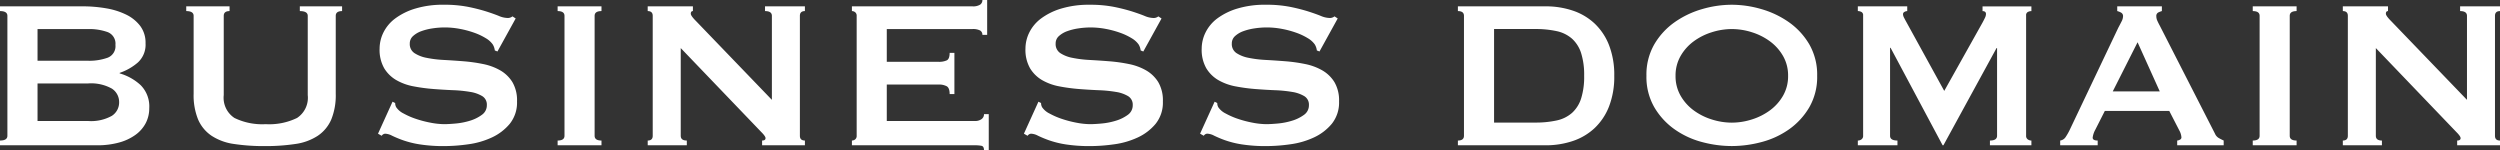
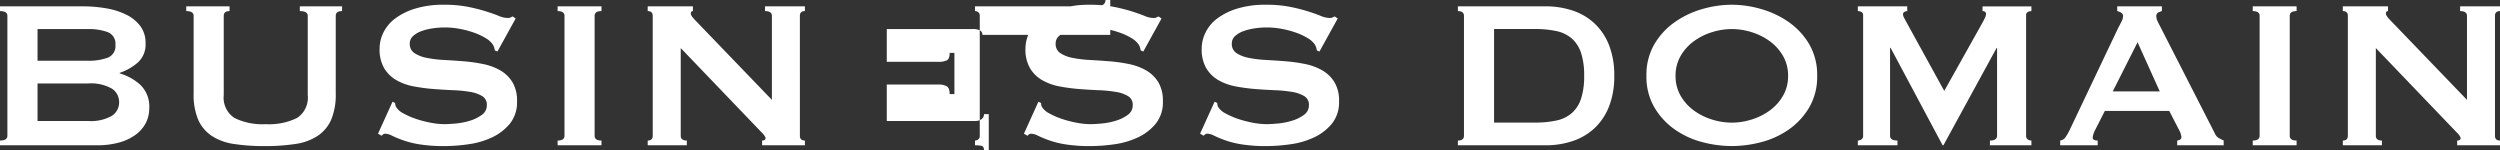
<svg xmlns="http://www.w3.org/2000/svg" width="312.312" height="18.777" viewBox="0 0 312.312 18.777">
  <rect x="0" y="0" width="312.312" height="18.777" fill="#333333" stroke="none" />
-   <path id="パス_921" data-name="パス 921" d="M13.728-10.56a6.831,6.831,0,0,0,2.458-.38,1.538,1.538,0,0,0,.973-1.6,1.538,1.538,0,0,0-.973-1.6,6.831,6.831,0,0,0-2.458-.379h-6.3v3.96Zm0,7.524a5.3,5.3,0,0,0,2.986-.644,1.989,1.989,0,0,0,.907-1.7,1.989,1.989,0,0,0-.907-1.7,5.3,5.3,0,0,0-2.986-.644h-6.3v4.686Zm-.66-14.322a17.066,17.066,0,0,1,2.937.248,9.072,9.072,0,0,1,2.508.792A4.879,4.879,0,0,1,20.262-14.9a3.485,3.485,0,0,1,.66,2.161,3.017,3.017,0,0,1-.957,2.392,6.813,6.813,0,0,1-2.277,1.3v.066a6.461,6.461,0,0,1,2.623,1.469A3.768,3.768,0,0,1,21.384-4.62a3.974,3.974,0,0,1-.429,1.831A4.222,4.222,0,0,1,19.684-1.32a6.294,6.294,0,0,1-2.062.973A10.164,10.164,0,0,1,14.85,0H2.739V-.594q.924,0,.924-.594V-16.17q0-.594-.924-.594v-.594Zm18.348.594q-.726,0-.726.594v9.9a3.015,3.015,0,0,0,1.337,2.855,7.924,7.924,0,0,0,3.91.776,7.924,7.924,0,0,0,3.91-.776A3.015,3.015,0,0,0,41.184-6.27v-9.9q0-.594-.99-.594v-.594h5.28v.594q-.792,0-.792.594v9.735a8,8,0,0,1-.561,3.217,4.678,4.678,0,0,1-1.683,2.03A6.823,6.823,0,0,1,39.649-.165,24.817,24.817,0,0,1,35.805.1,24.817,24.817,0,0,1,31.96-.165a6.823,6.823,0,0,1-2.788-1.023,4.678,4.678,0,0,1-1.683-2.03,8,8,0,0,1-.561-3.217V-16.17q0-.594-.924-.594v-.594h5.412ZM51.777-5.445l.33.165a1.045,1.045,0,0,0,.132.528,2.354,2.354,0,0,0,.908.775A9.251,9.251,0,0,0,54.7-3.3a13.526,13.526,0,0,0,1.831.478,9.308,9.308,0,0,0,1.716.182q.561,0,1.452-.083a8.641,8.641,0,0,0,1.749-.346A4.919,4.919,0,0,0,62.931-3.8a1.445,1.445,0,0,0,.627-1.221,1.232,1.232,0,0,0-.577-1.122,4.224,4.224,0,0,0-1.518-.528,16.418,16.418,0,0,0-2.145-.214q-1.2-.049-2.458-.148a22.406,22.406,0,0,1-2.458-.33,6.805,6.805,0,0,1-2.145-.775A4.267,4.267,0,0,1,50.737-9.62a4.648,4.648,0,0,1-.577-2.458,4.582,4.582,0,0,1,.479-2.013,4.889,4.889,0,0,1,1.469-1.749,8.09,8.09,0,0,1,2.508-1.238,11.894,11.894,0,0,1,3.564-.479,15.283,15.283,0,0,1,3.036.264,22.522,22.522,0,0,1,2.228.561q.941.3,1.584.561a2.956,2.956,0,0,0,1.072.264.911.911,0,0,0,.66-.2l.4.264-2.277,4.125-.33-.132a1.819,1.819,0,0,0-.264-.759,2.819,2.819,0,0,0-.874-.776,7.584,7.584,0,0,0-1.436-.676,11.687,11.687,0,0,0-1.782-.479,10.251,10.251,0,0,0-1.914-.182,10.192,10.192,0,0,0-1.5.116,7.07,7.07,0,0,0-1.4.346,3.094,3.094,0,0,0-1.04.611,1.226,1.226,0,0,0-.412.941,1.345,1.345,0,0,0,.577,1.188,4.208,4.208,0,0,0,1.518.594,14.279,14.279,0,0,0,2.145.264q1.2.066,2.459.165a20.038,20.038,0,0,1,2.458.346,7.1,7.1,0,0,1,2.145.792,4.313,4.313,0,0,1,1.518,1.468,4.489,4.489,0,0,1,.577,2.409,4.234,4.234,0,0,1-.908,2.8,6.4,6.4,0,0,1-2.26,1.716,10.189,10.189,0,0,1-2.921.841A21.623,21.623,0,0,1,58.311.1,19.389,19.389,0,0,1,55.16-.116a11.772,11.772,0,0,1-2.112-.528A14.147,14.147,0,0,1,51.711-1.2a1.983,1.983,0,0,0-.858-.248.549.549,0,0,0-.429.264l-.462-.264ZM72.4-.594q.858,0,.858-.594V-16.17q0-.594-.858-.594v-.594H77.88v.594q-.858,0-.858.594V-1.188q0,.594.858.594V0H72.4Zm11.253,0q.627,0,.627-.594V-16.17q0-.594-.627-.594v-.594H89.3v.594q-.264,0-.264.33,0,.264.66.924l9.471,9.834V-16.17q0-.594-.858-.594v-.594h4.983v.594q-.627,0-.627.594V-1.188q0,.594.627.594V0H97.944V-.594q.429,0,.429-.3,0-.231-.528-.759L87.78-12.144V-1.188q0,.594.759.594V0H83.655Zm41.811-13.2a.605.605,0,0,0-.28-.544,1.9,1.9,0,0,0-.974-.181H113.52v4.092h6.468a2.334,2.334,0,0,0,1.023-.181q.363-.181.363-.941h.594V-6.4h-.594q0-.759-.363-.973a2.023,2.023,0,0,0-1.023-.215H113.52v4.554h11.022a1.328,1.328,0,0,0,.809-.231.738.738,0,0,0,.314-.627h.594V.627h-.594q0-.495-.314-.561A4.047,4.047,0,0,0,124.542,0H109.164V-.594a.634.634,0,0,0,.413-.149.542.542,0,0,0,.181-.445V-16.17a.542.542,0,0,0-.181-.445.634.634,0,0,0-.413-.149v-.594h15.048a1.652,1.652,0,0,0,.974-.214.689.689,0,0,0,.28-.577h.594v4.356Zm7,8.349.33.165a1.045,1.045,0,0,0,.132.528,2.354,2.354,0,0,0,.908.775,9.251,9.251,0,0,0,1.551.677,13.525,13.525,0,0,0,1.831.478,9.308,9.308,0,0,0,1.716.182q.561,0,1.452-.083a8.641,8.641,0,0,0,1.749-.346,4.919,4.919,0,0,0,1.485-.726,1.445,1.445,0,0,0,.627-1.221,1.232,1.232,0,0,0-.577-1.122,4.224,4.224,0,0,0-1.518-.528A16.418,16.418,0,0,0,140-6.88q-1.2-.049-2.458-.148a22.406,22.406,0,0,1-2.458-.33,6.805,6.805,0,0,1-2.145-.775,4.267,4.267,0,0,1-1.518-1.485,4.648,4.648,0,0,1-.577-2.458,4.582,4.582,0,0,1,.479-2.013,4.889,4.889,0,0,1,1.469-1.749,8.09,8.09,0,0,1,2.508-1.238,11.894,11.894,0,0,1,3.564-.479,15.283,15.283,0,0,1,3.036.264,22.521,22.521,0,0,1,2.227.561q.94.3,1.584.561a2.956,2.956,0,0,0,1.073.264.911.911,0,0,0,.66-.2l.4.264-2.277,4.125-.33-.132a1.819,1.819,0,0,0-.264-.759,2.819,2.819,0,0,0-.874-.776,7.584,7.584,0,0,0-1.436-.676,11.687,11.687,0,0,0-1.782-.479,10.251,10.251,0,0,0-1.914-.182,10.192,10.192,0,0,0-1.5.116,7.07,7.07,0,0,0-1.4.346,3.094,3.094,0,0,0-1.04.611,1.227,1.227,0,0,0-.412.941,1.345,1.345,0,0,0,.577,1.188,4.208,4.208,0,0,0,1.518.594,14.279,14.279,0,0,0,2.145.264q1.2.066,2.458.165a20.039,20.039,0,0,1,2.459.346,7.1,7.1,0,0,1,2.145.792,4.313,4.313,0,0,1,1.518,1.468,4.489,4.489,0,0,1,.577,2.409,4.235,4.235,0,0,1-.908,2.8,6.4,6.4,0,0,1-2.26,1.716,10.189,10.189,0,0,1-2.921.841A21.623,21.623,0,0,1,139,.1a19.389,19.389,0,0,1-3.151-.215,11.773,11.773,0,0,1-2.112-.528A14.148,14.148,0,0,1,132.4-1.2a1.984,1.984,0,0,0-.858-.248.549.549,0,0,0-.429.264l-.462-.264Zm22.011,0,.33.165a1.045,1.045,0,0,0,.132.528,2.354,2.354,0,0,0,.908.775,9.251,9.251,0,0,0,1.551.677,13.525,13.525,0,0,0,1.831.478,9.308,9.308,0,0,0,1.716.182q.561,0,1.452-.083a8.641,8.641,0,0,0,1.749-.346,4.919,4.919,0,0,0,1.485-.726,1.445,1.445,0,0,0,.627-1.221,1.232,1.232,0,0,0-.577-1.122,4.225,4.225,0,0,0-1.518-.528,16.418,16.418,0,0,0-2.145-.214q-1.2-.049-2.458-.148a22.406,22.406,0,0,1-2.458-.33,6.805,6.805,0,0,1-2.145-.775,4.267,4.267,0,0,1-1.518-1.485,4.648,4.648,0,0,1-.577-2.458,4.582,4.582,0,0,1,.479-2.013A4.889,4.889,0,0,1,154.8-15.84a8.09,8.09,0,0,1,2.508-1.238,11.894,11.894,0,0,1,3.564-.479,15.283,15.283,0,0,1,3.036.264,22.521,22.521,0,0,1,2.227.561q.94.3,1.584.561a2.956,2.956,0,0,0,1.073.264.911.911,0,0,0,.66-.2l.4.264-2.277,4.125-.33-.132a1.819,1.819,0,0,0-.264-.759,2.819,2.819,0,0,0-.875-.776,7.584,7.584,0,0,0-1.435-.676,11.687,11.687,0,0,0-1.782-.479,10.251,10.251,0,0,0-1.914-.182,10.192,10.192,0,0,0-1.5.116,7.07,7.07,0,0,0-1.4.346,3.094,3.094,0,0,0-1.04.611,1.227,1.227,0,0,0-.412.941,1.345,1.345,0,0,0,.577,1.188,4.208,4.208,0,0,0,1.518.594,14.279,14.279,0,0,0,2.145.264q1.2.066,2.458.165a20.038,20.038,0,0,1,2.459.346,7.1,7.1,0,0,1,2.145.792,4.313,4.313,0,0,1,1.518,1.468,4.489,4.489,0,0,1,.577,2.409,4.235,4.235,0,0,1-.908,2.8,6.4,6.4,0,0,1-2.26,1.716,10.189,10.189,0,0,1-2.921.841A21.623,21.623,0,0,1,161.007.1a19.389,19.389,0,0,1-3.151-.215,11.773,11.773,0,0,1-2.112-.528,14.148,14.148,0,0,1-1.336-.561,1.984,1.984,0,0,0-.858-.248.549.549,0,0,0-.429.264l-.462-.264ZM194.5-2.838a12.253,12.253,0,0,0,2.706-.264,4.235,4.235,0,0,0,1.914-.941,4.117,4.117,0,0,0,1.139-1.8,8.989,8.989,0,0,0,.38-2.838,8.989,8.989,0,0,0-.38-2.838,4.116,4.116,0,0,0-1.139-1.8,4.235,4.235,0,0,0-1.914-.941,12.253,12.253,0,0,0-2.706-.264h-5.115V-2.838Zm1.32-14.52a10.531,10.531,0,0,1,3.383.528,7.434,7.434,0,0,1,2.723,1.6,7.42,7.42,0,0,1,1.815,2.706,10.228,10.228,0,0,1,.66,3.844,10.228,10.228,0,0,1-.66,3.845,7.42,7.42,0,0,1-1.815,2.706,7.434,7.434,0,0,1-2.723,1.6A10.531,10.531,0,0,1,195.822,0H184.866V-.594q.759,0,.759-.594V-16.17q0-.594-.759-.594v-.594Zm23.265,2.838a8.289,8.289,0,0,0-2.508.4,7.663,7.663,0,0,0-2.26,1.139,5.924,5.924,0,0,0-1.633,1.832,4.87,4.87,0,0,0-.627,2.475,4.87,4.87,0,0,0,.627,2.475,5.924,5.924,0,0,0,1.633,1.832,7.663,7.663,0,0,0,2.26,1.138,8.289,8.289,0,0,0,2.508.4,8.289,8.289,0,0,0,2.508-.4,7.663,7.663,0,0,0,2.26-1.138A5.924,5.924,0,0,0,225.489-6.2a4.87,4.87,0,0,0,.627-2.475,4.87,4.87,0,0,0-.627-2.475,5.924,5.924,0,0,0-1.633-1.832,7.663,7.663,0,0,0-2.26-1.139A8.289,8.289,0,0,0,219.087-14.52Zm0-3.036a13.251,13.251,0,0,1,3.7.545,11.481,11.481,0,0,1,3.432,1.634,8.838,8.838,0,0,1,2.541,2.755,7.579,7.579,0,0,1,.99,3.943,7.579,7.579,0,0,1-.99,3.944,8.838,8.838,0,0,1-2.541,2.755A10.627,10.627,0,0,1,222.783-.4a14.485,14.485,0,0,1-3.7.495,14.485,14.485,0,0,1-3.7-.495,10.627,10.627,0,0,1-3.432-1.584,8.838,8.838,0,0,1-2.541-2.755,7.579,7.579,0,0,1-.99-3.944,7.579,7.579,0,0,1,.99-3.943,8.838,8.838,0,0,1,2.541-2.755,11.481,11.481,0,0,1,3.432-1.634A13.251,13.251,0,0,1,219.087-17.556ZM234.828-.594a.749.749,0,0,0,.462-.149.521.521,0,0,0,.2-.445V-16.236a.437.437,0,0,0-.2-.412.9.9,0,0,0-.462-.116v-.594H241v.594a.725.725,0,0,0-.346.1.319.319,0,0,0-.182.3,1.028,1.028,0,0,0,.132.429q.132.264.3.561l4.719,8.58,4.752-8.481q.231-.429.346-.676a1.071,1.071,0,0,0,.115-.446q0-.363-.429-.363v-.594h6.105v.594a.9.9,0,0,0-.462.116.437.437,0,0,0-.2.412V-1.188a.521.521,0,0,0,.2.445.749.749,0,0,0,.462.149V0h-5.181V-.594q.891,0,.891-.594V-12.144h-.066L245.52,0h-.1l-6.5-12.177h-.066V-1.188q0,.594.924.594V0h-4.95Zm37.719-6.138-2.772-6.138-3.1,6.138ZM260.106-.594a.965.965,0,0,0,.677-.429,7.106,7.106,0,0,0,.478-.825l6.105-12.837q.231-.429.413-.792a1.452,1.452,0,0,0,.181-.627.487.487,0,0,0-.231-.462,1.942,1.942,0,0,0-.495-.2v-.594h5.577v.594a2.678,2.678,0,0,0-.462.181.482.482,0,0,0-.231.479,1.308,1.308,0,0,0,.116.528q.115.264.346.693l6.864,13.431a1.129,1.129,0,0,0,.445.528,6.93,6.93,0,0,0,.643.33V0h-5.808V-.594a.778.778,0,0,0,.33-.1.317.317,0,0,0,.2-.3,2.056,2.056,0,0,0-.264-.858L273.735-4.29h-8.052l-1.188,2.343a2.771,2.771,0,0,0-.33.99q0,.363.627.363V0h-4.686Zm24.057,0q.858,0,.858-.594V-16.17q0-.594-.858-.594v-.594h5.478v.594q-.858,0-.858.594V-1.188q0,.594.858.594V0h-5.478Zm11.253,0q.627,0,.627-.594V-16.17q0-.594-.627-.594v-.594h5.643v.594q-.264,0-.264.33,0,.264.66.924l9.471,9.834V-16.17q0-.594-.858-.594v-.594h4.983v.594q-.627,0-.627.594V-1.188q0,.594.627.594V0H309.7V-.594q.429,0,.429-.3,0-.231-.528-.759L299.541-12.144V-1.188q0,.594.759.594V0h-4.884Z" transform="translate(-2.739 18.15)" fill="#fff" />
+   <path id="パス_921" data-name="パス 921" d="M13.728-10.56a6.831,6.831,0,0,0,2.458-.38,1.538,1.538,0,0,0,.973-1.6,1.538,1.538,0,0,0-.973-1.6,6.831,6.831,0,0,0-2.458-.379h-6.3v3.96Zm0,7.524a5.3,5.3,0,0,0,2.986-.644,1.989,1.989,0,0,0,.907-1.7,1.989,1.989,0,0,0-.907-1.7,5.3,5.3,0,0,0-2.986-.644h-6.3v4.686Zm-.66-14.322a17.066,17.066,0,0,1,2.937.248,9.072,9.072,0,0,1,2.508.792A4.879,4.879,0,0,1,20.262-14.9a3.485,3.485,0,0,1,.66,2.161,3.017,3.017,0,0,1-.957,2.392,6.813,6.813,0,0,1-2.277,1.3v.066a6.461,6.461,0,0,1,2.623,1.469A3.768,3.768,0,0,1,21.384-4.62a3.974,3.974,0,0,1-.429,1.831A4.222,4.222,0,0,1,19.684-1.32a6.294,6.294,0,0,1-2.062.973A10.164,10.164,0,0,1,14.85,0H2.739V-.594q.924,0,.924-.594V-16.17q0-.594-.924-.594v-.594Zm18.348.594q-.726,0-.726.594v9.9a3.015,3.015,0,0,0,1.337,2.855,7.924,7.924,0,0,0,3.91.776,7.924,7.924,0,0,0,3.91-.776A3.015,3.015,0,0,0,41.184-6.27v-9.9q0-.594-.99-.594v-.594h5.28v.594q-.792,0-.792.594v9.735a8,8,0,0,1-.561,3.217,4.678,4.678,0,0,1-1.683,2.03A6.823,6.823,0,0,1,39.649-.165,24.817,24.817,0,0,1,35.805.1,24.817,24.817,0,0,1,31.96-.165a6.823,6.823,0,0,1-2.788-1.023,4.678,4.678,0,0,1-1.683-2.03,8,8,0,0,1-.561-3.217V-16.17q0-.594-.924-.594v-.594h5.412ZM51.777-5.445l.33.165a1.045,1.045,0,0,0,.132.528,2.354,2.354,0,0,0,.908.775A9.251,9.251,0,0,0,54.7-3.3a13.526,13.526,0,0,0,1.831.478,9.308,9.308,0,0,0,1.716.182q.561,0,1.452-.083a8.641,8.641,0,0,0,1.749-.346A4.919,4.919,0,0,0,62.931-3.8a1.445,1.445,0,0,0,.627-1.221,1.232,1.232,0,0,0-.577-1.122,4.224,4.224,0,0,0-1.518-.528,16.418,16.418,0,0,0-2.145-.214q-1.2-.049-2.458-.148a22.406,22.406,0,0,1-2.458-.33,6.805,6.805,0,0,1-2.145-.775A4.267,4.267,0,0,1,50.737-9.62a4.648,4.648,0,0,1-.577-2.458,4.582,4.582,0,0,1,.479-2.013,4.889,4.889,0,0,1,1.469-1.749,8.09,8.09,0,0,1,2.508-1.238,11.894,11.894,0,0,1,3.564-.479,15.283,15.283,0,0,1,3.036.264,22.522,22.522,0,0,1,2.228.561q.941.3,1.584.561a2.956,2.956,0,0,0,1.072.264.911.911,0,0,0,.66-.2l.4.264-2.277,4.125-.33-.132a1.819,1.819,0,0,0-.264-.759,2.819,2.819,0,0,0-.874-.776,7.584,7.584,0,0,0-1.436-.676,11.687,11.687,0,0,0-1.782-.479,10.251,10.251,0,0,0-1.914-.182,10.192,10.192,0,0,0-1.5.116,7.07,7.07,0,0,0-1.4.346,3.094,3.094,0,0,0-1.04.611,1.226,1.226,0,0,0-.412.941,1.345,1.345,0,0,0,.577,1.188,4.208,4.208,0,0,0,1.518.594,14.279,14.279,0,0,0,2.145.264q1.2.066,2.459.165a20.038,20.038,0,0,1,2.458.346,7.1,7.1,0,0,1,2.145.792,4.313,4.313,0,0,1,1.518,1.468,4.489,4.489,0,0,1,.577,2.409,4.234,4.234,0,0,1-.908,2.8,6.4,6.4,0,0,1-2.26,1.716,10.189,10.189,0,0,1-2.921.841A21.623,21.623,0,0,1,58.311.1,19.389,19.389,0,0,1,55.16-.116a11.772,11.772,0,0,1-2.112-.528A14.147,14.147,0,0,1,51.711-1.2a1.983,1.983,0,0,0-.858-.248.549.549,0,0,0-.429.264l-.462-.264ZM72.4-.594q.858,0,.858-.594V-16.17q0-.594-.858-.594v-.594H77.88v.594q-.858,0-.858.594V-1.188q0,.594.858.594V0H72.4Zm11.253,0q.627,0,.627-.594V-16.17q0-.594-.627-.594v-.594H89.3v.594q-.264,0-.264.33,0,.264.66.924l9.471,9.834V-16.17q0-.594-.858-.594v-.594h4.983v.594q-.627,0-.627.594V-1.188q0,.594.627.594V0H97.944V-.594q.429,0,.429-.3,0-.231-.528-.759L87.78-12.144V-1.188q0,.594.759.594V0H83.655Zm41.811-13.2a.605.605,0,0,0-.28-.544,1.9,1.9,0,0,0-.974-.181H113.52v4.092h6.468a2.334,2.334,0,0,0,1.023-.181q.363-.181.363-.941h.594V-6.4h-.594q0-.759-.363-.973a2.023,2.023,0,0,0-1.023-.215H113.52v4.554h11.022a1.328,1.328,0,0,0,.809-.231.738.738,0,0,0,.314-.627h.594V.627h-.594q0-.495-.314-.561A4.047,4.047,0,0,0,124.542,0V-.594a.634.634,0,0,0,.413-.149.542.542,0,0,0,.181-.445V-16.17a.542.542,0,0,0-.181-.445.634.634,0,0,0-.413-.149v-.594h15.048a1.652,1.652,0,0,0,.974-.214.689.689,0,0,0,.28-.577h.594v4.356Zm7,8.349.33.165a1.045,1.045,0,0,0,.132.528,2.354,2.354,0,0,0,.908.775,9.251,9.251,0,0,0,1.551.677,13.525,13.525,0,0,0,1.831.478,9.308,9.308,0,0,0,1.716.182q.561,0,1.452-.083a8.641,8.641,0,0,0,1.749-.346,4.919,4.919,0,0,0,1.485-.726,1.445,1.445,0,0,0,.627-1.221,1.232,1.232,0,0,0-.577-1.122,4.224,4.224,0,0,0-1.518-.528A16.418,16.418,0,0,0,140-6.88q-1.2-.049-2.458-.148a22.406,22.406,0,0,1-2.458-.33,6.805,6.805,0,0,1-2.145-.775,4.267,4.267,0,0,1-1.518-1.485,4.648,4.648,0,0,1-.577-2.458,4.582,4.582,0,0,1,.479-2.013,4.889,4.889,0,0,1,1.469-1.749,8.09,8.09,0,0,1,2.508-1.238,11.894,11.894,0,0,1,3.564-.479,15.283,15.283,0,0,1,3.036.264,22.521,22.521,0,0,1,2.227.561q.94.3,1.584.561a2.956,2.956,0,0,0,1.073.264.911.911,0,0,0,.66-.2l.4.264-2.277,4.125-.33-.132a1.819,1.819,0,0,0-.264-.759,2.819,2.819,0,0,0-.874-.776,7.584,7.584,0,0,0-1.436-.676,11.687,11.687,0,0,0-1.782-.479,10.251,10.251,0,0,0-1.914-.182,10.192,10.192,0,0,0-1.5.116,7.07,7.07,0,0,0-1.4.346,3.094,3.094,0,0,0-1.04.611,1.227,1.227,0,0,0-.412.941,1.345,1.345,0,0,0,.577,1.188,4.208,4.208,0,0,0,1.518.594,14.279,14.279,0,0,0,2.145.264q1.2.066,2.458.165a20.039,20.039,0,0,1,2.459.346,7.1,7.1,0,0,1,2.145.792,4.313,4.313,0,0,1,1.518,1.468,4.489,4.489,0,0,1,.577,2.409,4.235,4.235,0,0,1-.908,2.8,6.4,6.4,0,0,1-2.26,1.716,10.189,10.189,0,0,1-2.921.841A21.623,21.623,0,0,1,139,.1a19.389,19.389,0,0,1-3.151-.215,11.773,11.773,0,0,1-2.112-.528A14.148,14.148,0,0,1,132.4-1.2a1.984,1.984,0,0,0-.858-.248.549.549,0,0,0-.429.264l-.462-.264Zm22.011,0,.33.165a1.045,1.045,0,0,0,.132.528,2.354,2.354,0,0,0,.908.775,9.251,9.251,0,0,0,1.551.677,13.525,13.525,0,0,0,1.831.478,9.308,9.308,0,0,0,1.716.182q.561,0,1.452-.083a8.641,8.641,0,0,0,1.749-.346,4.919,4.919,0,0,0,1.485-.726,1.445,1.445,0,0,0,.627-1.221,1.232,1.232,0,0,0-.577-1.122,4.225,4.225,0,0,0-1.518-.528,16.418,16.418,0,0,0-2.145-.214q-1.2-.049-2.458-.148a22.406,22.406,0,0,1-2.458-.33,6.805,6.805,0,0,1-2.145-.775,4.267,4.267,0,0,1-1.518-1.485,4.648,4.648,0,0,1-.577-2.458,4.582,4.582,0,0,1,.479-2.013A4.889,4.889,0,0,1,154.8-15.84a8.09,8.09,0,0,1,2.508-1.238,11.894,11.894,0,0,1,3.564-.479,15.283,15.283,0,0,1,3.036.264,22.521,22.521,0,0,1,2.227.561q.94.3,1.584.561a2.956,2.956,0,0,0,1.073.264.911.911,0,0,0,.66-.2l.4.264-2.277,4.125-.33-.132a1.819,1.819,0,0,0-.264-.759,2.819,2.819,0,0,0-.875-.776,7.584,7.584,0,0,0-1.435-.676,11.687,11.687,0,0,0-1.782-.479,10.251,10.251,0,0,0-1.914-.182,10.192,10.192,0,0,0-1.5.116,7.07,7.07,0,0,0-1.4.346,3.094,3.094,0,0,0-1.04.611,1.227,1.227,0,0,0-.412.941,1.345,1.345,0,0,0,.577,1.188,4.208,4.208,0,0,0,1.518.594,14.279,14.279,0,0,0,2.145.264q1.2.066,2.458.165a20.038,20.038,0,0,1,2.459.346,7.1,7.1,0,0,1,2.145.792,4.313,4.313,0,0,1,1.518,1.468,4.489,4.489,0,0,1,.577,2.409,4.235,4.235,0,0,1-.908,2.8,6.4,6.4,0,0,1-2.26,1.716,10.189,10.189,0,0,1-2.921.841A21.623,21.623,0,0,1,161.007.1a19.389,19.389,0,0,1-3.151-.215,11.773,11.773,0,0,1-2.112-.528,14.148,14.148,0,0,1-1.336-.561,1.984,1.984,0,0,0-.858-.248.549.549,0,0,0-.429.264l-.462-.264ZM194.5-2.838a12.253,12.253,0,0,0,2.706-.264,4.235,4.235,0,0,0,1.914-.941,4.117,4.117,0,0,0,1.139-1.8,8.989,8.989,0,0,0,.38-2.838,8.989,8.989,0,0,0-.38-2.838,4.116,4.116,0,0,0-1.139-1.8,4.235,4.235,0,0,0-1.914-.941,12.253,12.253,0,0,0-2.706-.264h-5.115V-2.838Zm1.32-14.52a10.531,10.531,0,0,1,3.383.528,7.434,7.434,0,0,1,2.723,1.6,7.42,7.42,0,0,1,1.815,2.706,10.228,10.228,0,0,1,.66,3.844,10.228,10.228,0,0,1-.66,3.845,7.42,7.42,0,0,1-1.815,2.706,7.434,7.434,0,0,1-2.723,1.6A10.531,10.531,0,0,1,195.822,0H184.866V-.594q.759,0,.759-.594V-16.17q0-.594-.759-.594v-.594Zm23.265,2.838a8.289,8.289,0,0,0-2.508.4,7.663,7.663,0,0,0-2.26,1.139,5.924,5.924,0,0,0-1.633,1.832,4.87,4.87,0,0,0-.627,2.475,4.87,4.87,0,0,0,.627,2.475,5.924,5.924,0,0,0,1.633,1.832,7.663,7.663,0,0,0,2.26,1.138,8.289,8.289,0,0,0,2.508.4,8.289,8.289,0,0,0,2.508-.4,7.663,7.663,0,0,0,2.26-1.138A5.924,5.924,0,0,0,225.489-6.2a4.87,4.87,0,0,0,.627-2.475,4.87,4.87,0,0,0-.627-2.475,5.924,5.924,0,0,0-1.633-1.832,7.663,7.663,0,0,0-2.26-1.139A8.289,8.289,0,0,0,219.087-14.52Zm0-3.036a13.251,13.251,0,0,1,3.7.545,11.481,11.481,0,0,1,3.432,1.634,8.838,8.838,0,0,1,2.541,2.755,7.579,7.579,0,0,1,.99,3.943,7.579,7.579,0,0,1-.99,3.944,8.838,8.838,0,0,1-2.541,2.755A10.627,10.627,0,0,1,222.783-.4a14.485,14.485,0,0,1-3.7.495,14.485,14.485,0,0,1-3.7-.495,10.627,10.627,0,0,1-3.432-1.584,8.838,8.838,0,0,1-2.541-2.755,7.579,7.579,0,0,1-.99-3.944,7.579,7.579,0,0,1,.99-3.943,8.838,8.838,0,0,1,2.541-2.755,11.481,11.481,0,0,1,3.432-1.634A13.251,13.251,0,0,1,219.087-17.556ZM234.828-.594a.749.749,0,0,0,.462-.149.521.521,0,0,0,.2-.445V-16.236a.437.437,0,0,0-.2-.412.9.9,0,0,0-.462-.116v-.594H241v.594a.725.725,0,0,0-.346.1.319.319,0,0,0-.182.3,1.028,1.028,0,0,0,.132.429q.132.264.3.561l4.719,8.58,4.752-8.481q.231-.429.346-.676a1.071,1.071,0,0,0,.115-.446q0-.363-.429-.363v-.594h6.105v.594a.9.9,0,0,0-.462.116.437.437,0,0,0-.2.412V-1.188a.521.521,0,0,0,.2.445.749.749,0,0,0,.462.149V0h-5.181V-.594q.891,0,.891-.594V-12.144h-.066L245.52,0h-.1l-6.5-12.177h-.066V-1.188q0,.594.924.594V0h-4.95Zm37.719-6.138-2.772-6.138-3.1,6.138ZM260.106-.594a.965.965,0,0,0,.677-.429,7.106,7.106,0,0,0,.478-.825l6.105-12.837q.231-.429.413-.792a1.452,1.452,0,0,0,.181-.627.487.487,0,0,0-.231-.462,1.942,1.942,0,0,0-.495-.2v-.594h5.577v.594a2.678,2.678,0,0,0-.462.181.482.482,0,0,0-.231.479,1.308,1.308,0,0,0,.116.528q.115.264.346.693l6.864,13.431a1.129,1.129,0,0,0,.445.528,6.93,6.93,0,0,0,.643.33V0h-5.808V-.594a.778.778,0,0,0,.33-.1.317.317,0,0,0,.2-.3,2.056,2.056,0,0,0-.264-.858L273.735-4.29h-8.052l-1.188,2.343a2.771,2.771,0,0,0-.33.99q0,.363.627.363V0h-4.686Zm24.057,0q.858,0,.858-.594V-16.17q0-.594-.858-.594v-.594h5.478v.594q-.858,0-.858.594V-1.188q0,.594.858.594V0h-5.478Zm11.253,0q.627,0,.627-.594V-16.17q0-.594-.627-.594v-.594h5.643v.594q-.264,0-.264.33,0,.264.66.924l9.471,9.834V-16.17q0-.594-.858-.594v-.594h4.983v.594q-.627,0-.627.594V-1.188q0,.594.627.594V0H309.7V-.594q.429,0,.429-.3,0-.231-.528-.759L299.541-12.144V-1.188q0,.594.759.594V0h-4.884Z" transform="translate(-2.739 18.15)" fill="#fff" />
</svg>